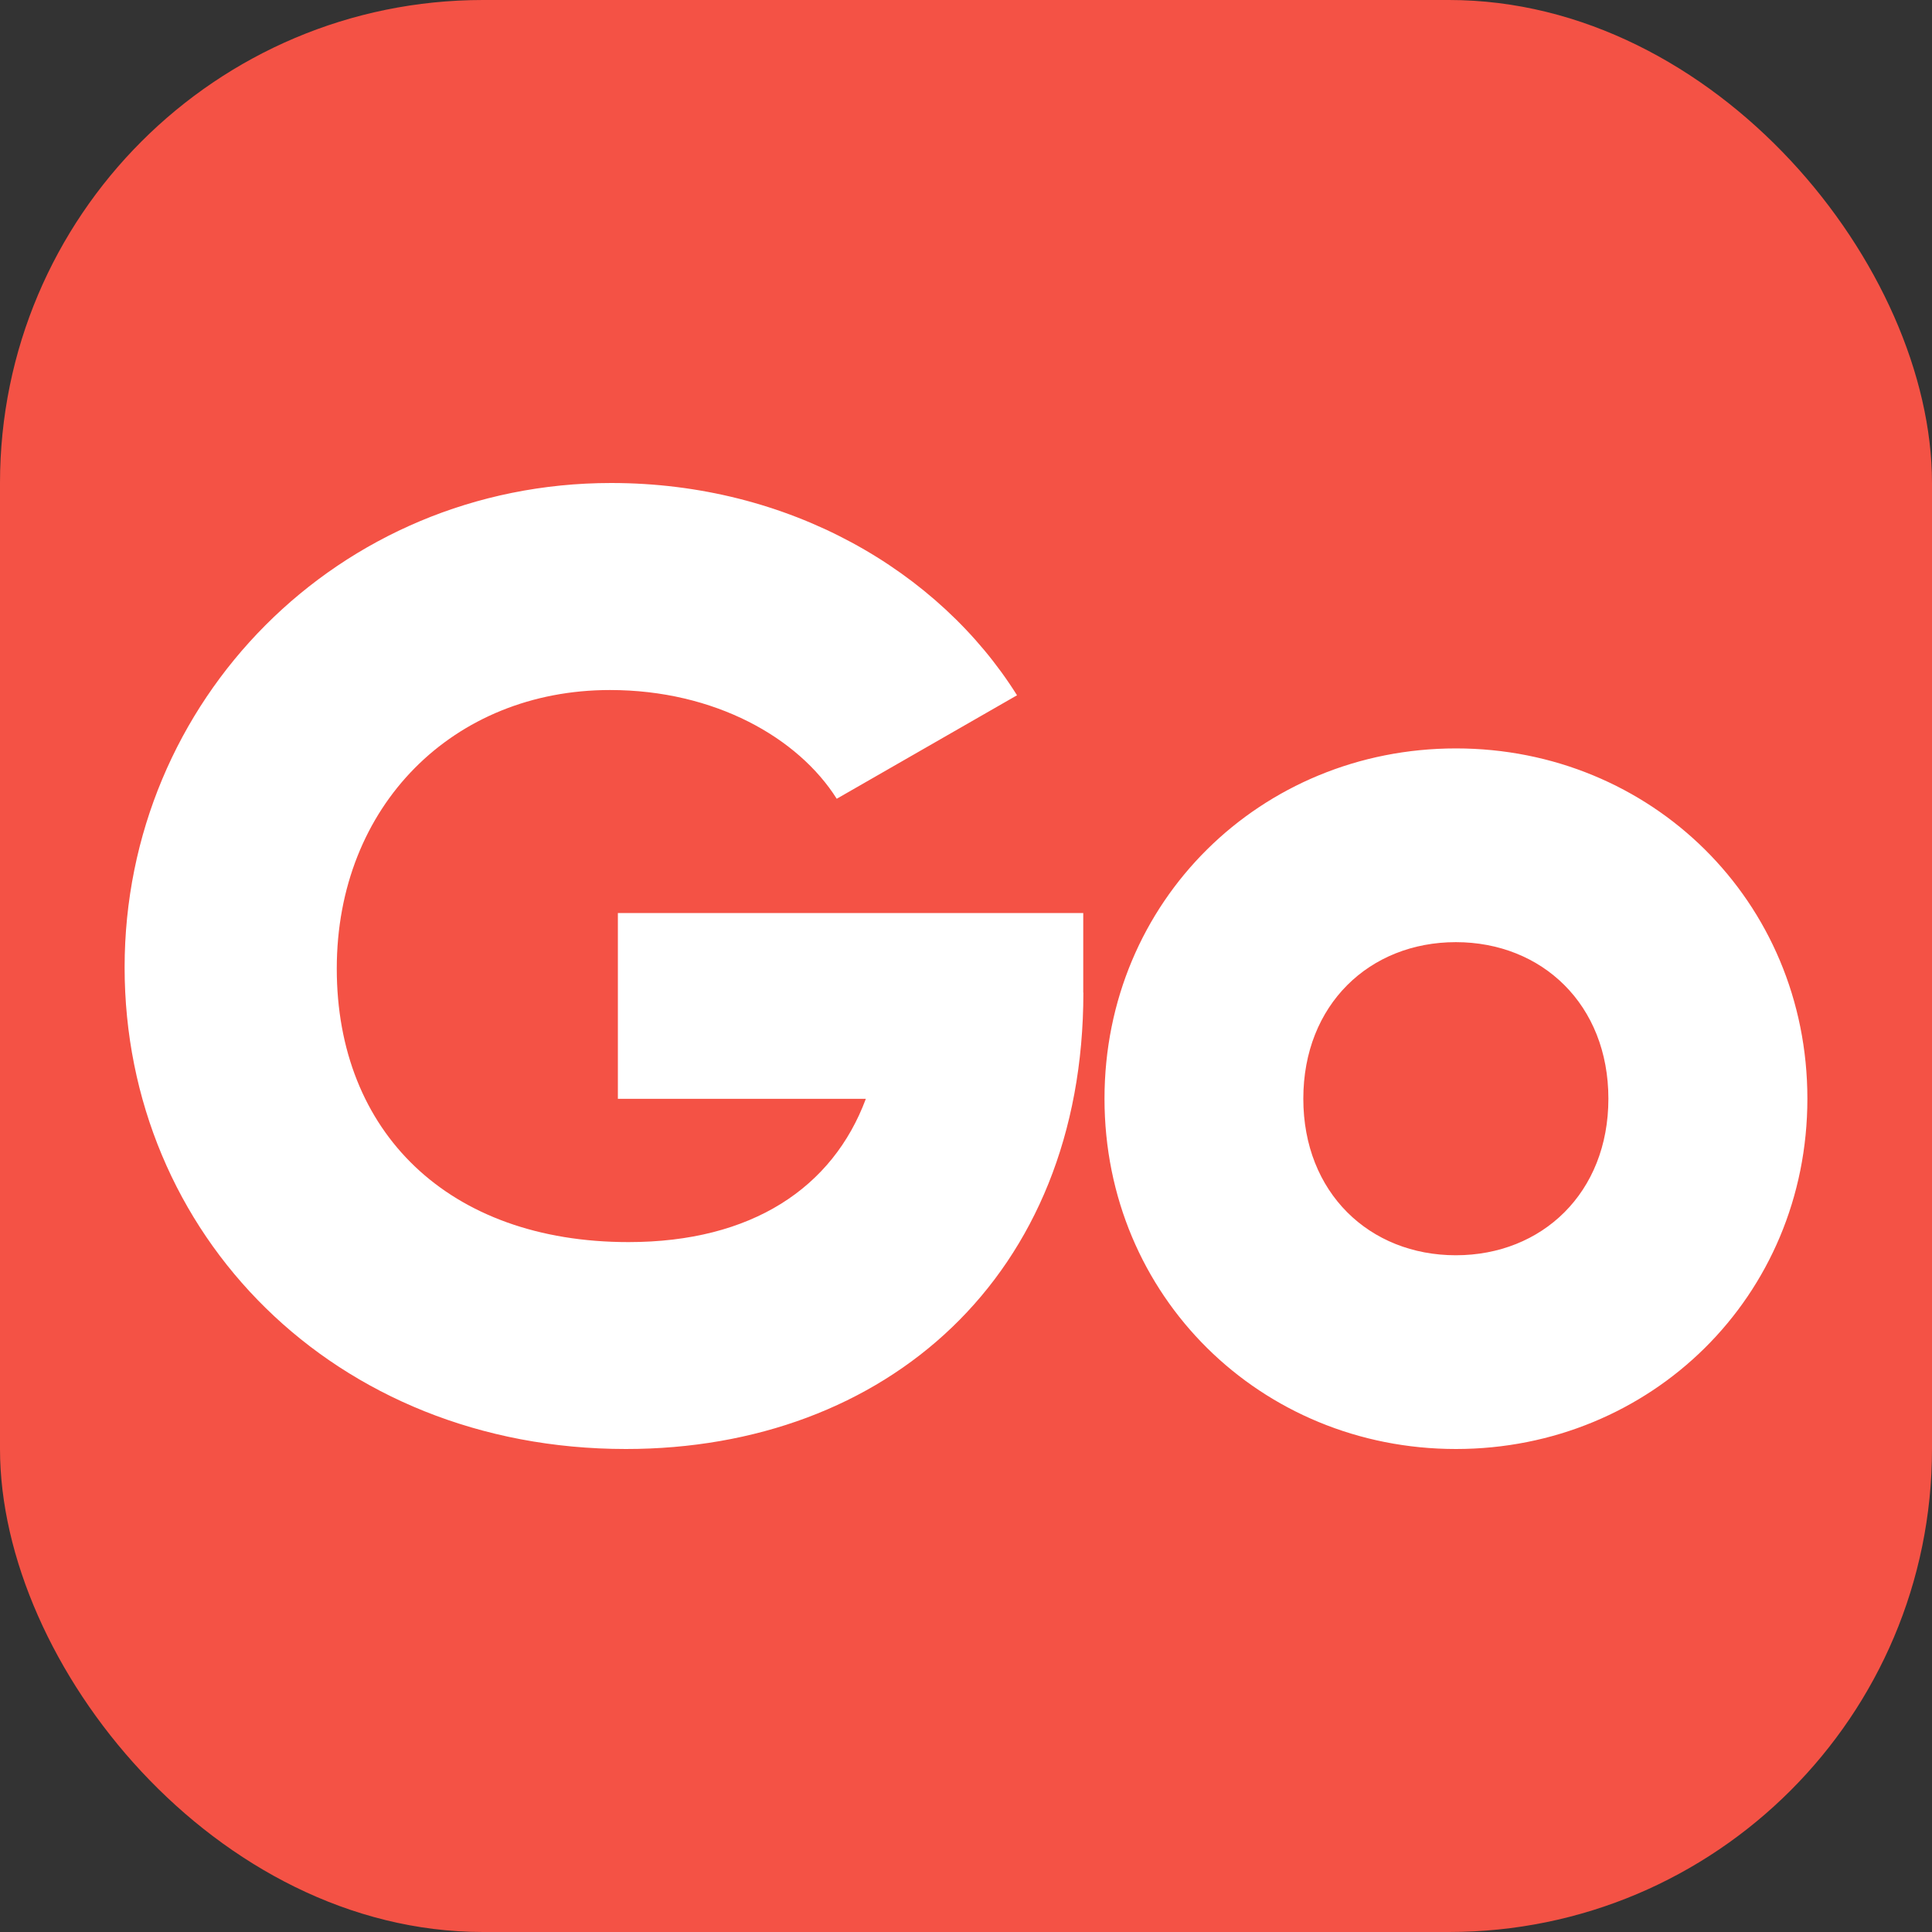
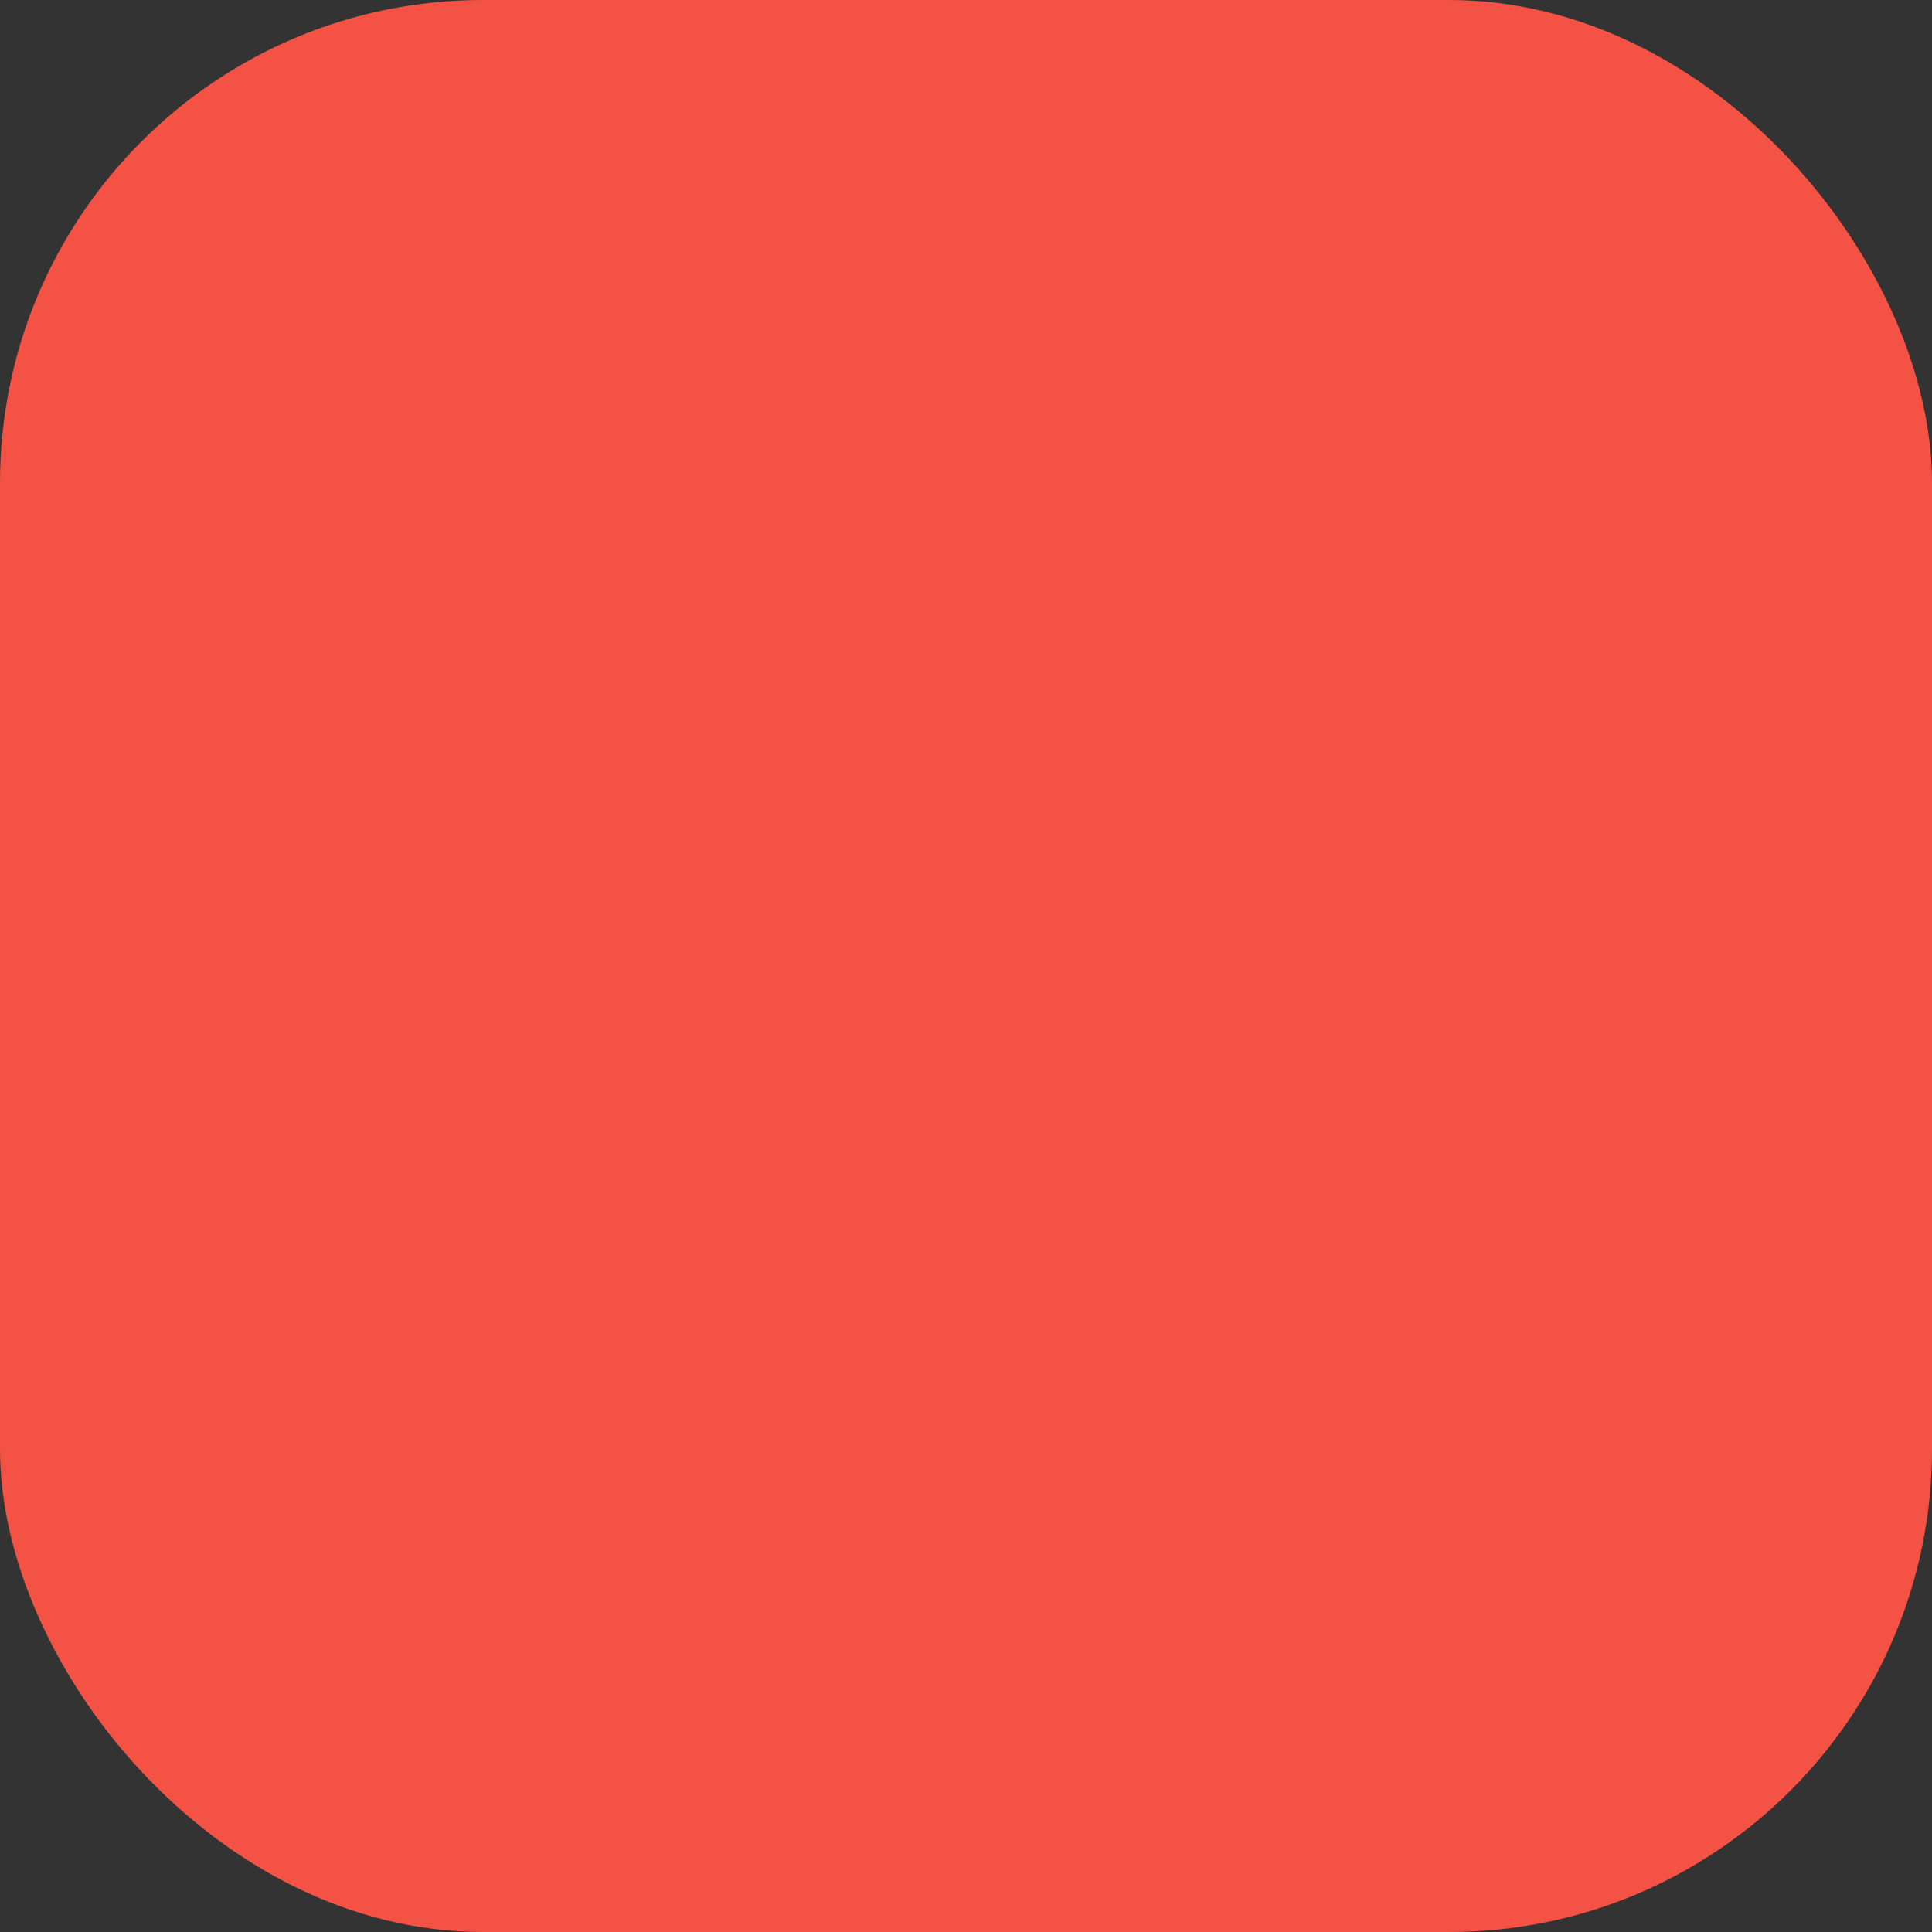
<svg xmlns="http://www.w3.org/2000/svg" width="32" height="32" viewBox="0 0 32 32" fill="none">
  <rect x="0" y="0" width="32" height="32" fill="#333333" stroke="none" />
  <rect width="32" height="32" rx="8" fill="#F45245" />
-   <path fill-rule="evenodd" clip-rule="evenodd" d="M10.366 24C14.672 24 17.944 21.142 17.944 16.44L17.942 16.442V15.123H10.234V18.2H14.341C13.793 19.672 12.452 20.573 10.41 20.573C7.424 20.573 5.578 18.749 5.578 16.044C5.578 13.34 7.512 11.429 10.103 11.429C11.839 11.429 13.222 12.22 13.859 13.23L16.845 11.516C15.55 9.45 13.067 8 10.124 8C5.6 8 2.064 11.605 2.064 16.022C2.064 20.439 5.534 24 10.366 24ZM24.115 12.396C20.885 12.396 18.294 14.924 18.294 18.198C18.294 21.472 20.885 24 24.115 24C27.345 24 29.936 21.472 29.936 18.198C29.936 14.924 27.345 12.396 24.115 12.396ZM24.113 15.605C25.541 15.605 26.64 16.639 26.64 18.198C26.64 19.757 25.541 20.791 24.113 20.791C22.685 20.791 21.587 19.757 21.587 18.198C21.587 16.639 22.685 15.605 24.113 15.605Z" fill="white" />
</svg>